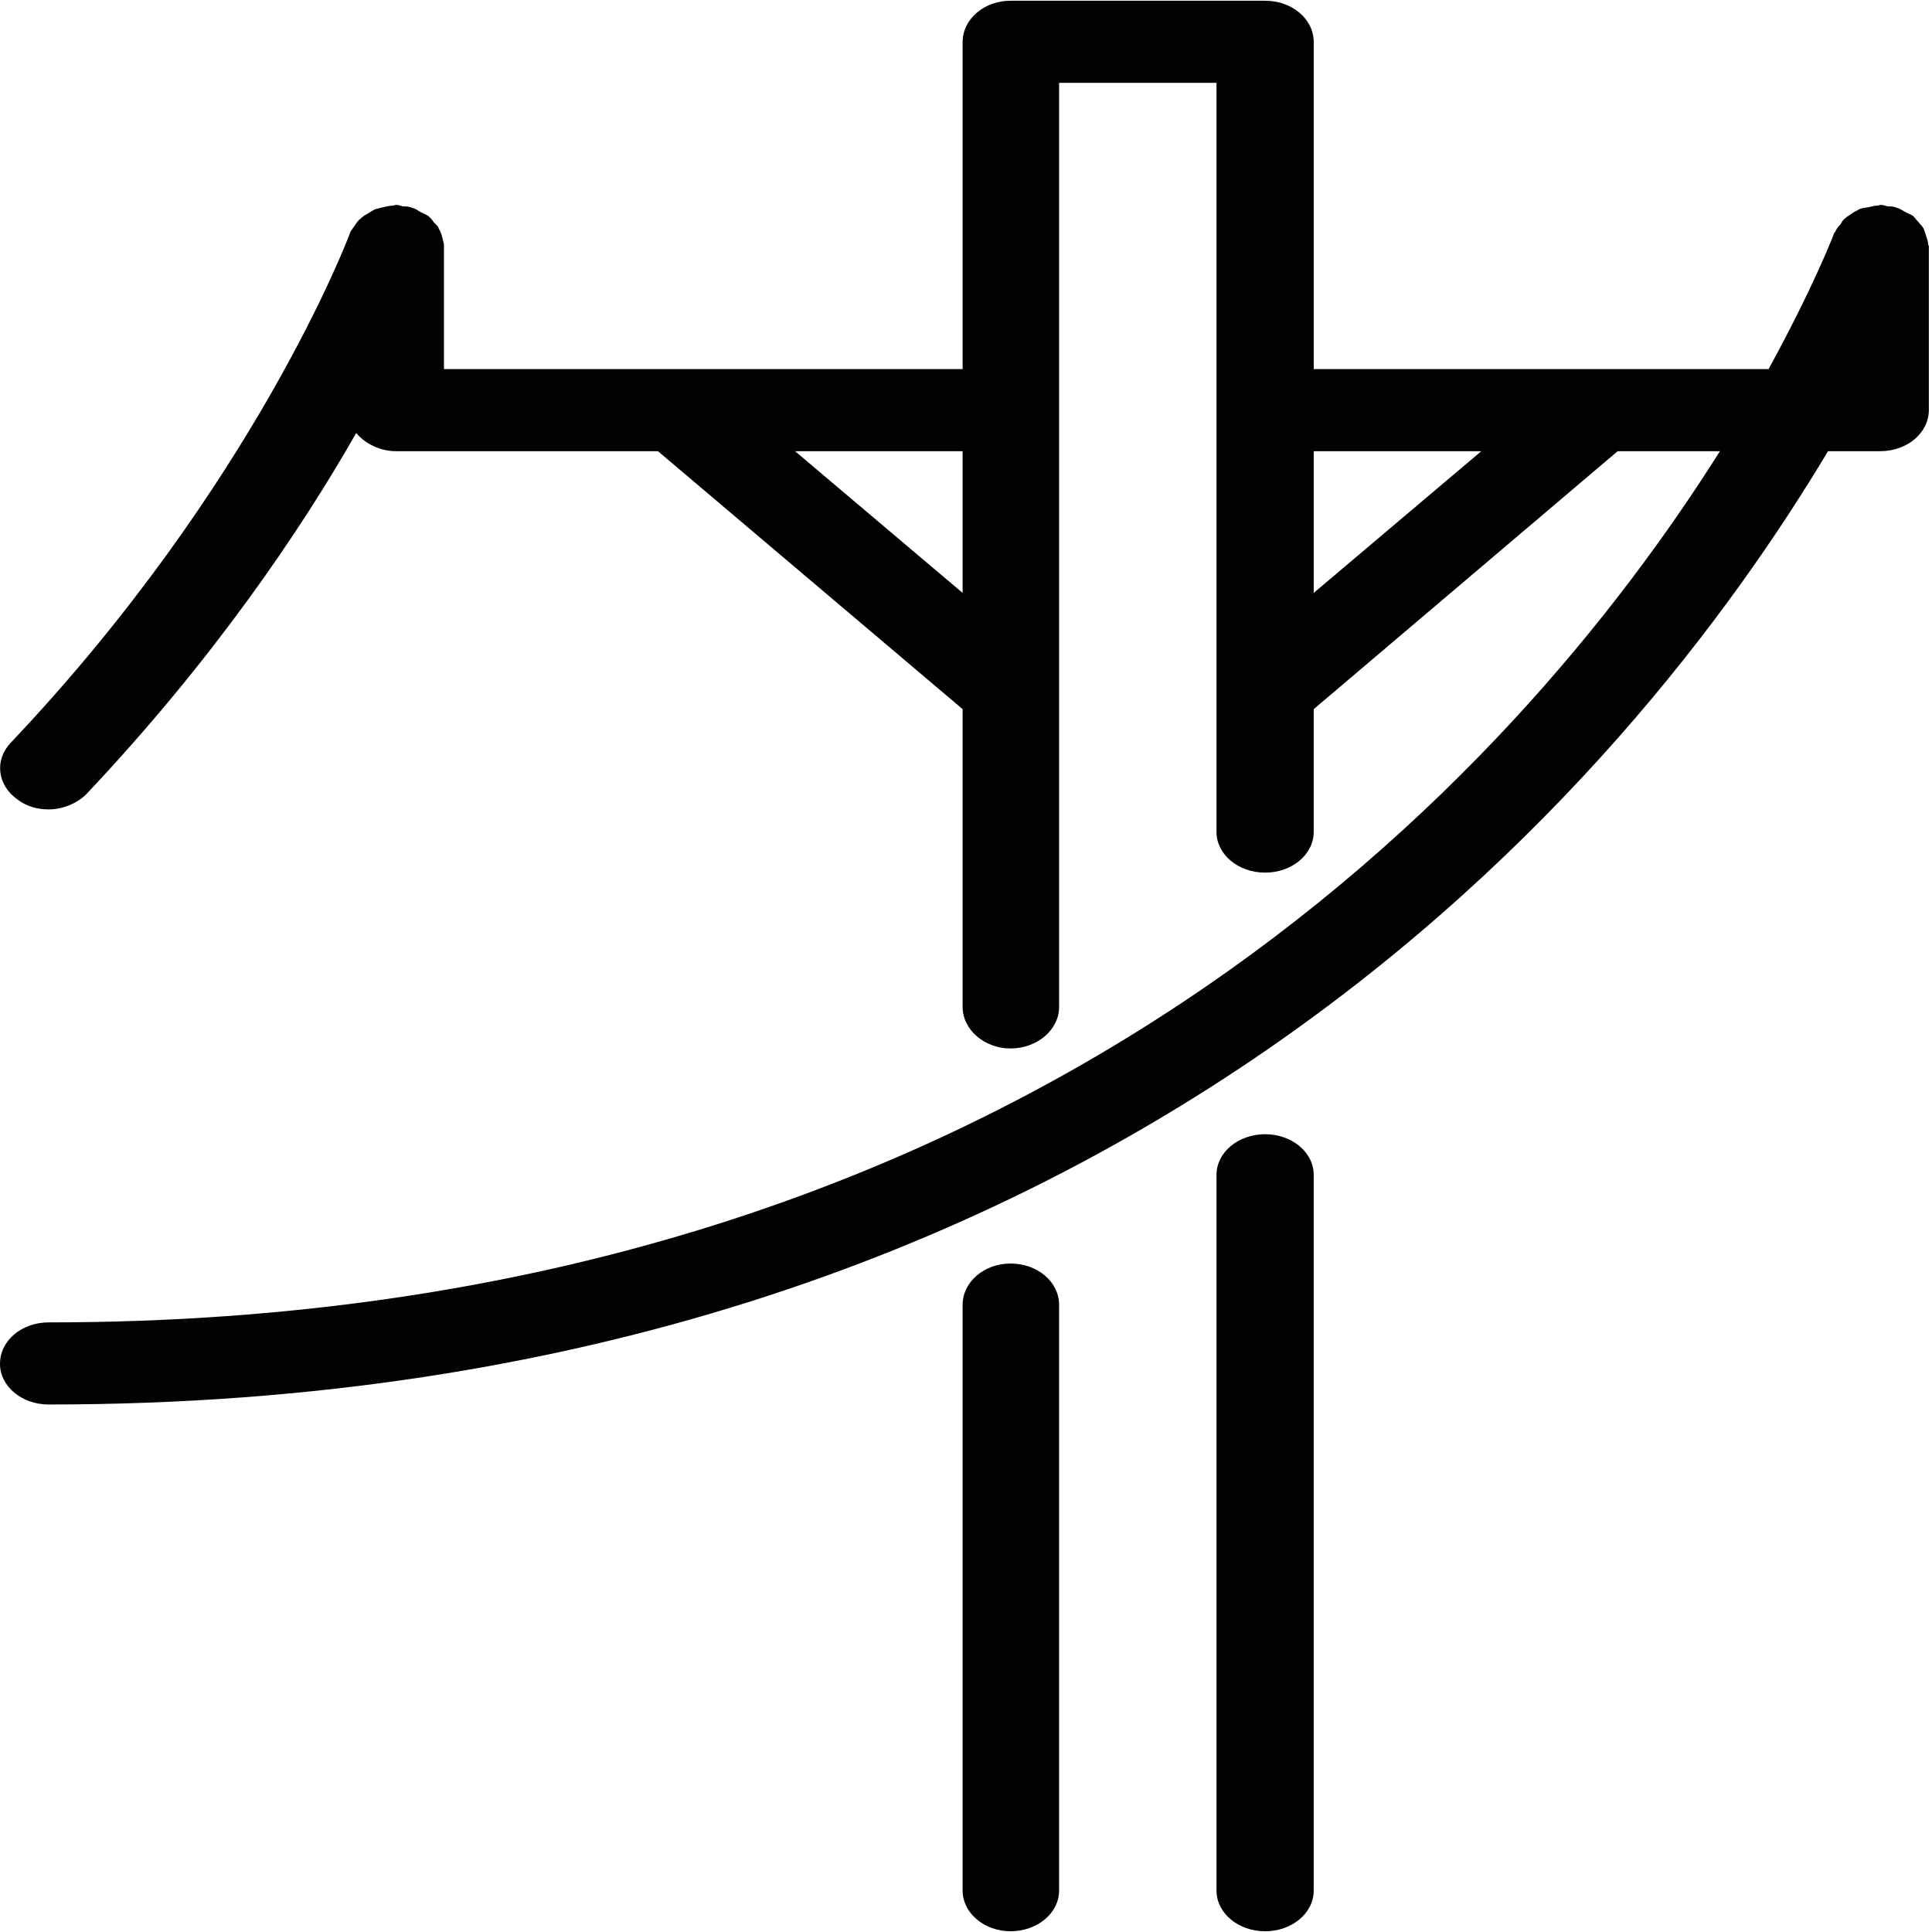
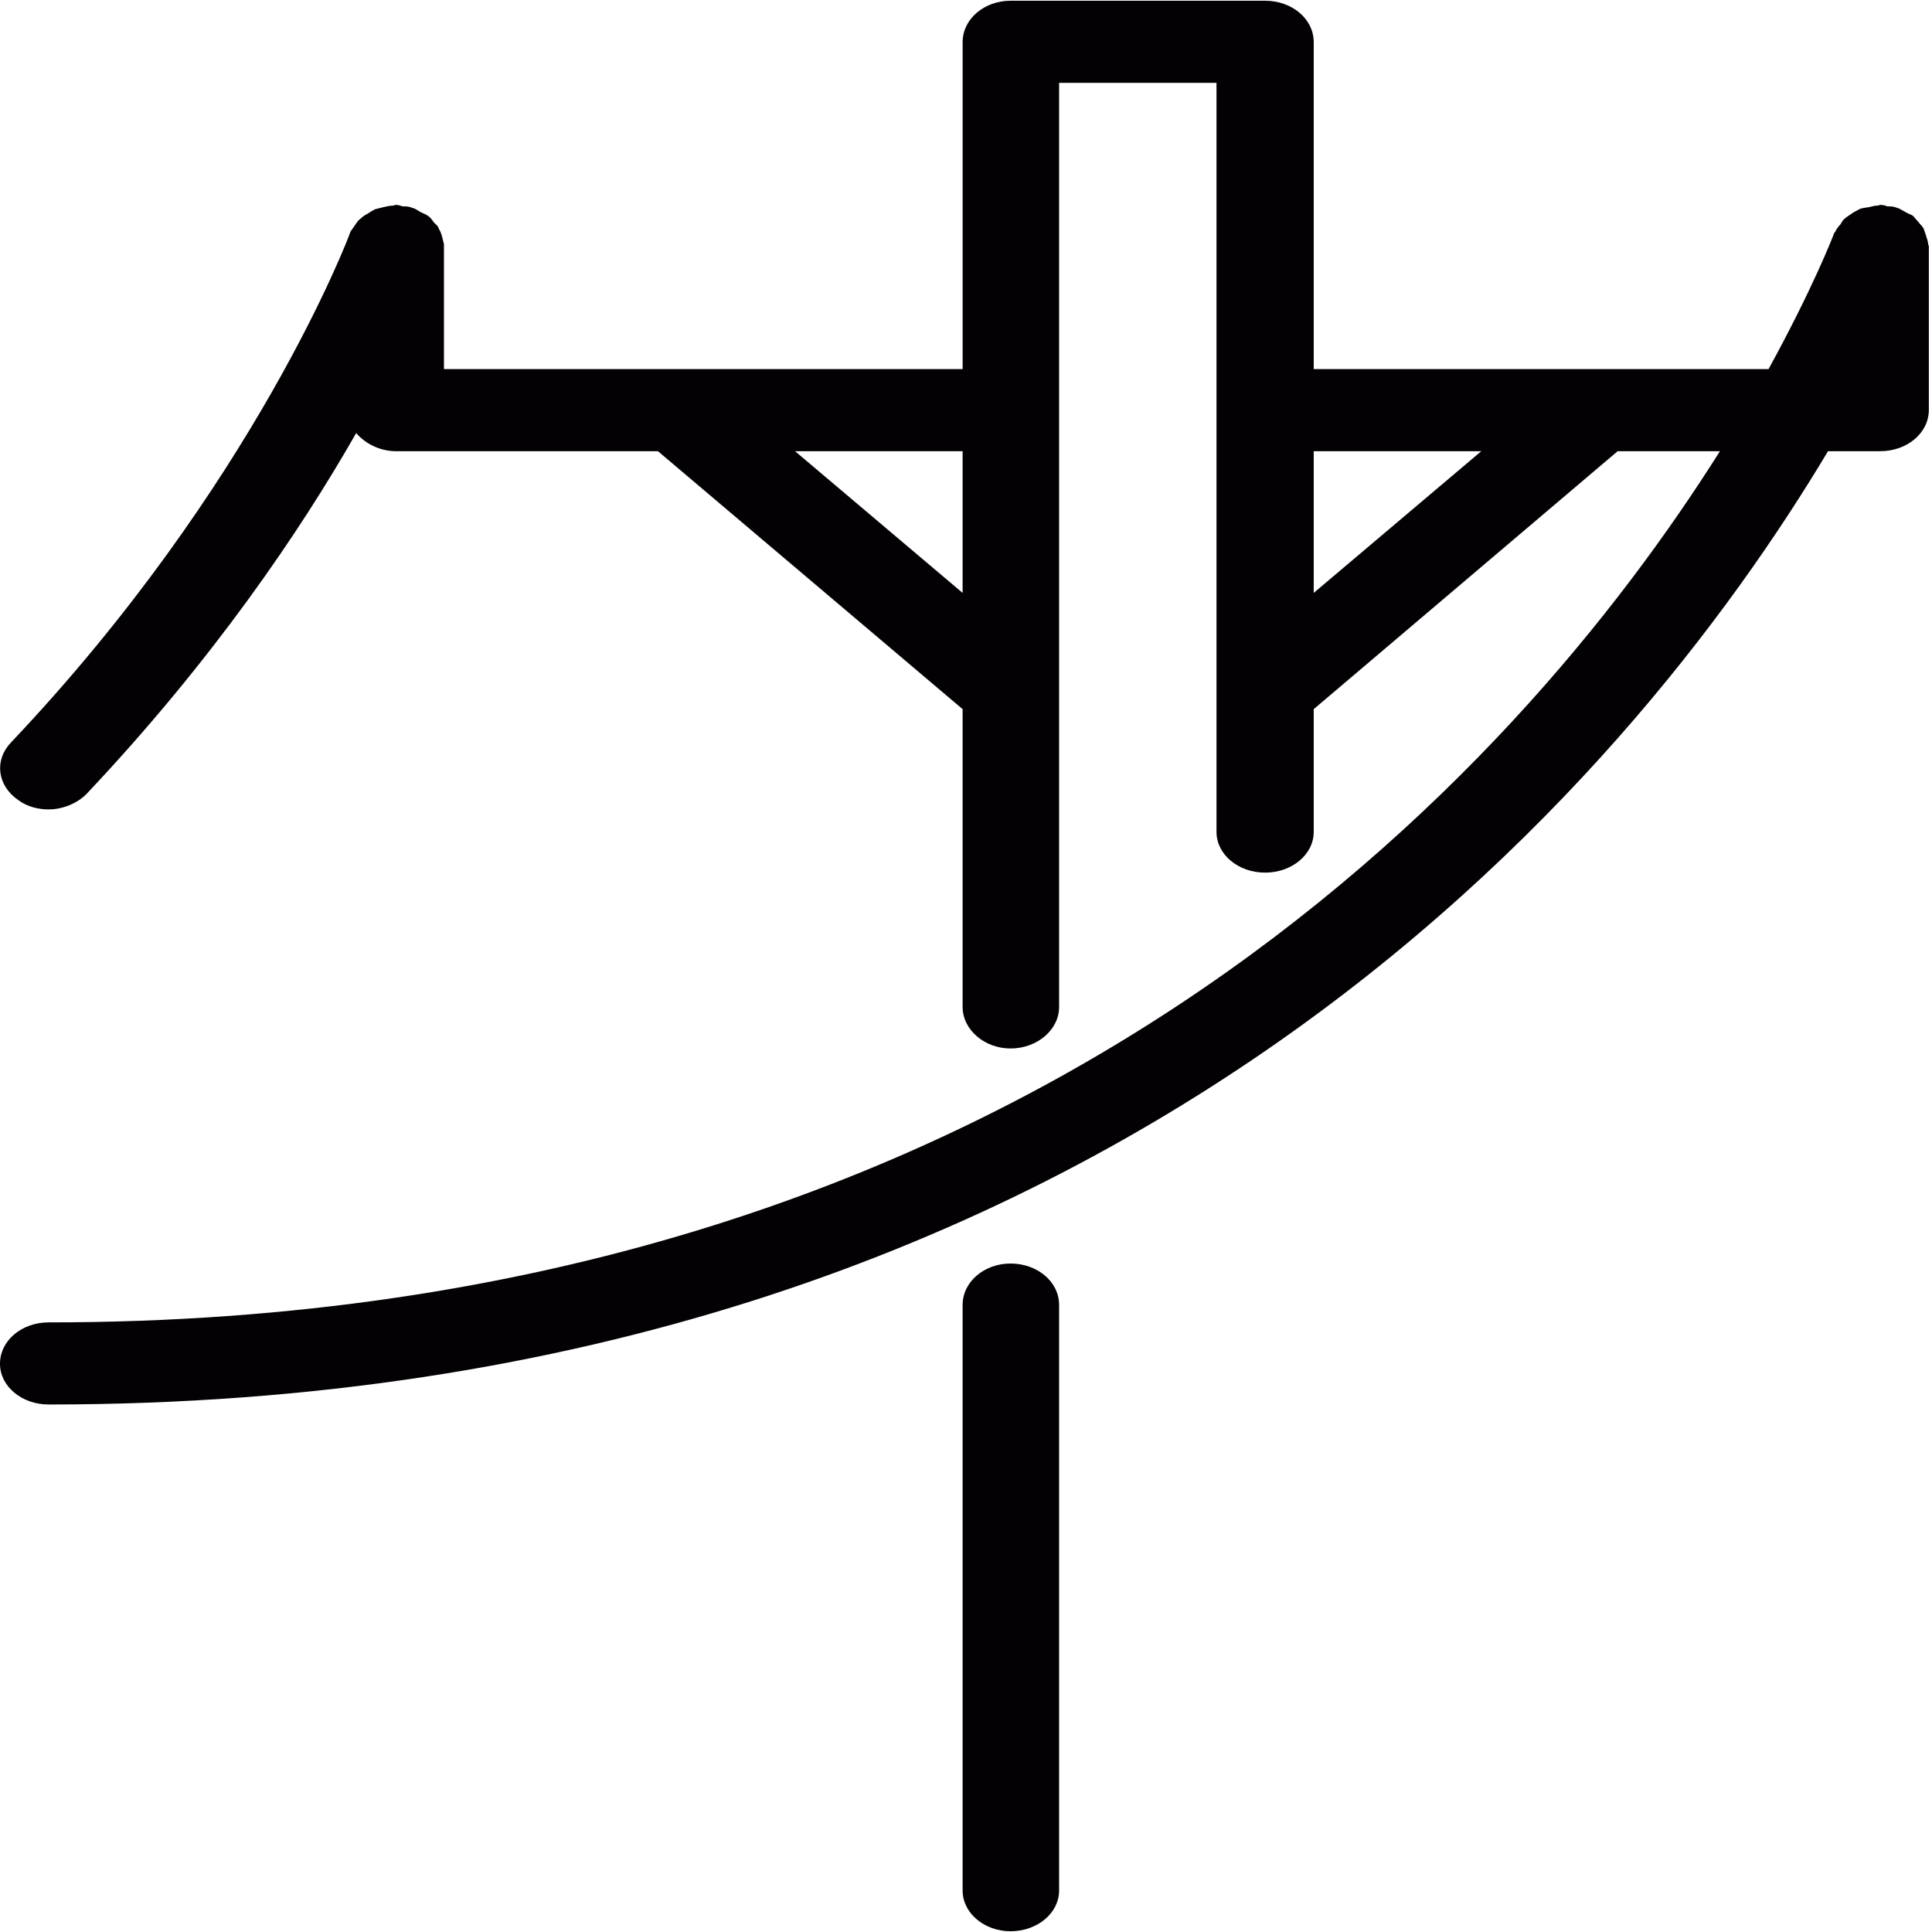
<svg xmlns="http://www.w3.org/2000/svg" version="1.1" id="Capa_1" x="0px" y="0px" width="314px" height="314px" viewBox="0 0 314 314" enable-background="new 0 0 314 314" xml:space="preserve">
  <g>
-     <path fill="#030104" d="M205.612,184.339c-4.362,0-7.9,2.949-7.9,6.611V307.27c0,3.658,3.538,6.611,7.9,6.611   c4.363,0,7.901-2.953,7.901-6.611V190.95C213.514,187.288,209.976,184.339,205.612,184.339L205.612,184.339z" />
    <path fill="#030104" d="M164.231,205.355c-4.243,0-7.781,2.954-7.781,6.733v95.181c0,3.658,3.538,6.611,7.781,6.611   c4.364,0,7.9-2.953,7.9-6.611v-95.181C172.132,208.31,168.596,205.355,164.231,205.355L164.231,205.355z" />
    <path fill="#030104" d="M213.514,96.362V73.332h27.232L213.514,96.362z M129.217,73.332h27.233v23.031L129.217,73.332z    M313.021,38.261c-0.123-0.354-0.239-0.708-0.358-1.062c-0.234-0.474-0.588-0.71-0.823-1.064c-0.354-0.354-0.589-0.708-0.942-1.062   c-0.354-0.236-0.825-0.354-1.178-0.592c-0.472-0.236-0.943-0.59-1.418-0.708c-0.118,0-0.235-0.118-0.354-0.118   c-0.354-0.118-0.824-0.118-1.178-0.118c-0.354-0.118-0.707-0.236-1.177-0.236c-0.119,0-0.237,0.118-0.473,0.118   c-0.47,0-0.823,0.118-1.3,0.236c-0.588,0.118-1.177,0.118-1.649,0.354c-0.352,0.236-0.707,0.354-1.059,0.592   c-0.472,0.354-0.942,0.59-1.3,0.944c-0.354,0.236-0.472,0.59-0.707,0.944c-0.354,0.356-0.707,0.828-0.826,1.182   c-0.116,0.118-0.234,0.236-0.234,0.354c-0.117,0.354-3.421,8.856-10.609,21.964h-73.922V6.85c0-3.78-3.538-6.731-7.901-6.731   h-41.381c-4.243,0-7.781,2.951-7.781,6.731v53.14H72.154V40.033c0-0.118,0-0.236,0-0.354c-0.117-0.472-0.235-0.946-0.355-1.417   c-0.118-0.354-0.235-0.708-0.471-1.062c-0.118-0.474-0.471-0.71-0.824-1.064c-0.236-0.354-0.472-0.708-0.945-1.062   c-0.354-0.236-0.706-0.354-1.178-0.592c-0.471-0.236-0.824-0.59-1.416-0.708c-0.117,0-0.117-0.118-0.353-0.118   c-0.354-0.118-0.707-0.118-1.178-0.118c-0.355-0.118-0.708-0.236-1.062-0.236c-0.236,0-0.353,0.118-0.471,0.118   c-0.471,0-1.063,0.118-1.534,0.236c-0.471,0.118-0.942,0.236-1.414,0.354c-0.473,0.236-0.826,0.472-1.18,0.71   c-0.472,0.236-0.824,0.472-1.18,0.826c-0.353,0.236-0.589,0.59-0.825,0.944c-0.236,0.356-0.589,0.828-0.824,1.182   c0,0.118-0.118,0.236-0.118,0.354C56.709,38.379,41.5,78.767,1.769,120.687c-2.713,2.835-2.24,6.969,1.178,9.333   c1.416,1.058,3.185,1.53,4.952,1.53c2.239,0,4.6-0.944,6.131-2.478c20.516-21.729,34.78-42.746,43.858-58.689   c1.415,1.652,3.773,2.949,6.484,2.949h42.561l49.518,41.924v48.417c0,3.661,3.538,6.733,7.781,6.733c4.364,0,7.9-3.072,7.9-6.733   V13.463h25.58V135.21c0,3.662,3.538,6.615,7.9,6.615c4.363,0,7.901-2.953,7.901-6.615v-19.955l49.399-41.924h16.623   c-32.54,51.606-112.124,141.592-271.638,141.592c-4.363,0-7.898,2.95-7.898,6.729c0,3.661,3.536,6.615,7.898,6.615   c173.901,0,257.491-101.911,289.204-154.937h8.49c4.361,0,7.899-2.949,7.899-6.729v-26.57c0-0.118-0.118-0.236-0.118-0.354   C313.374,39.207,313.139,38.733,313.021,38.261L313.021,38.261z" />
  </g>
</svg>